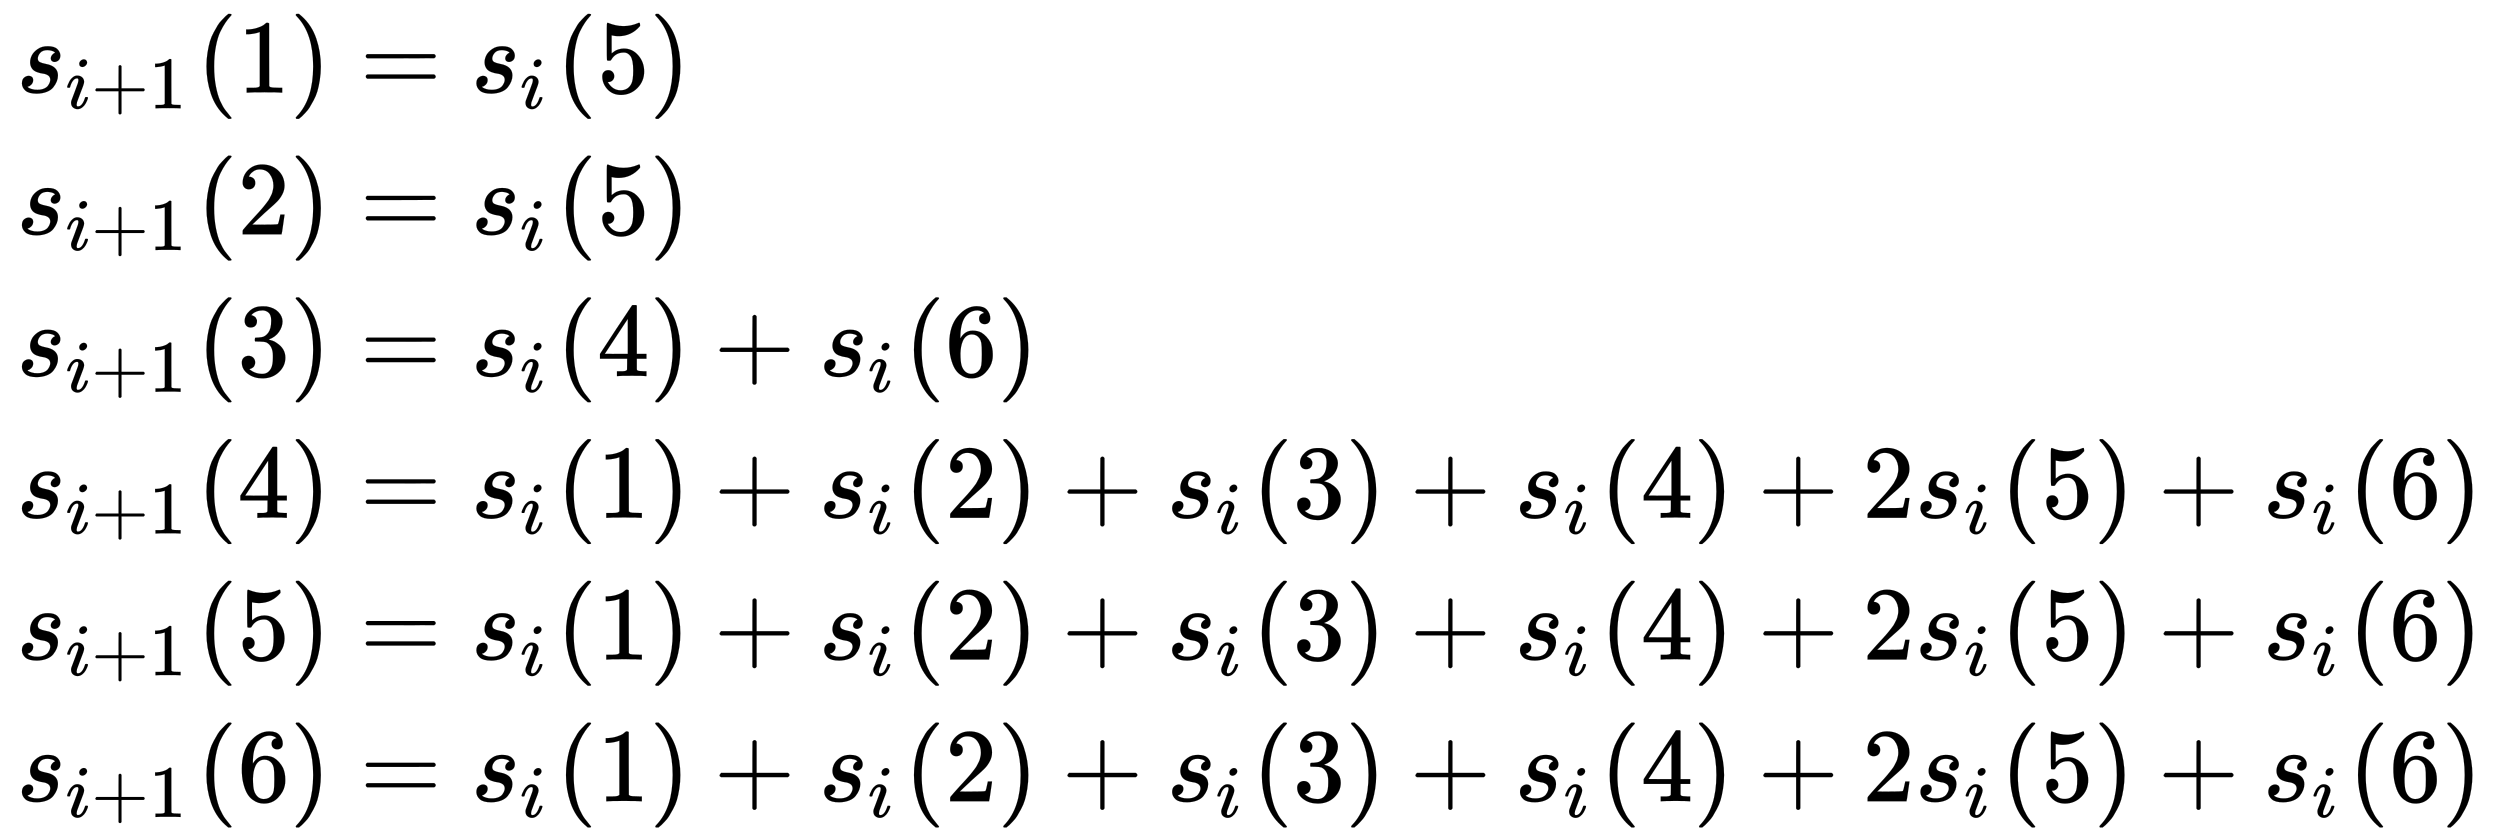
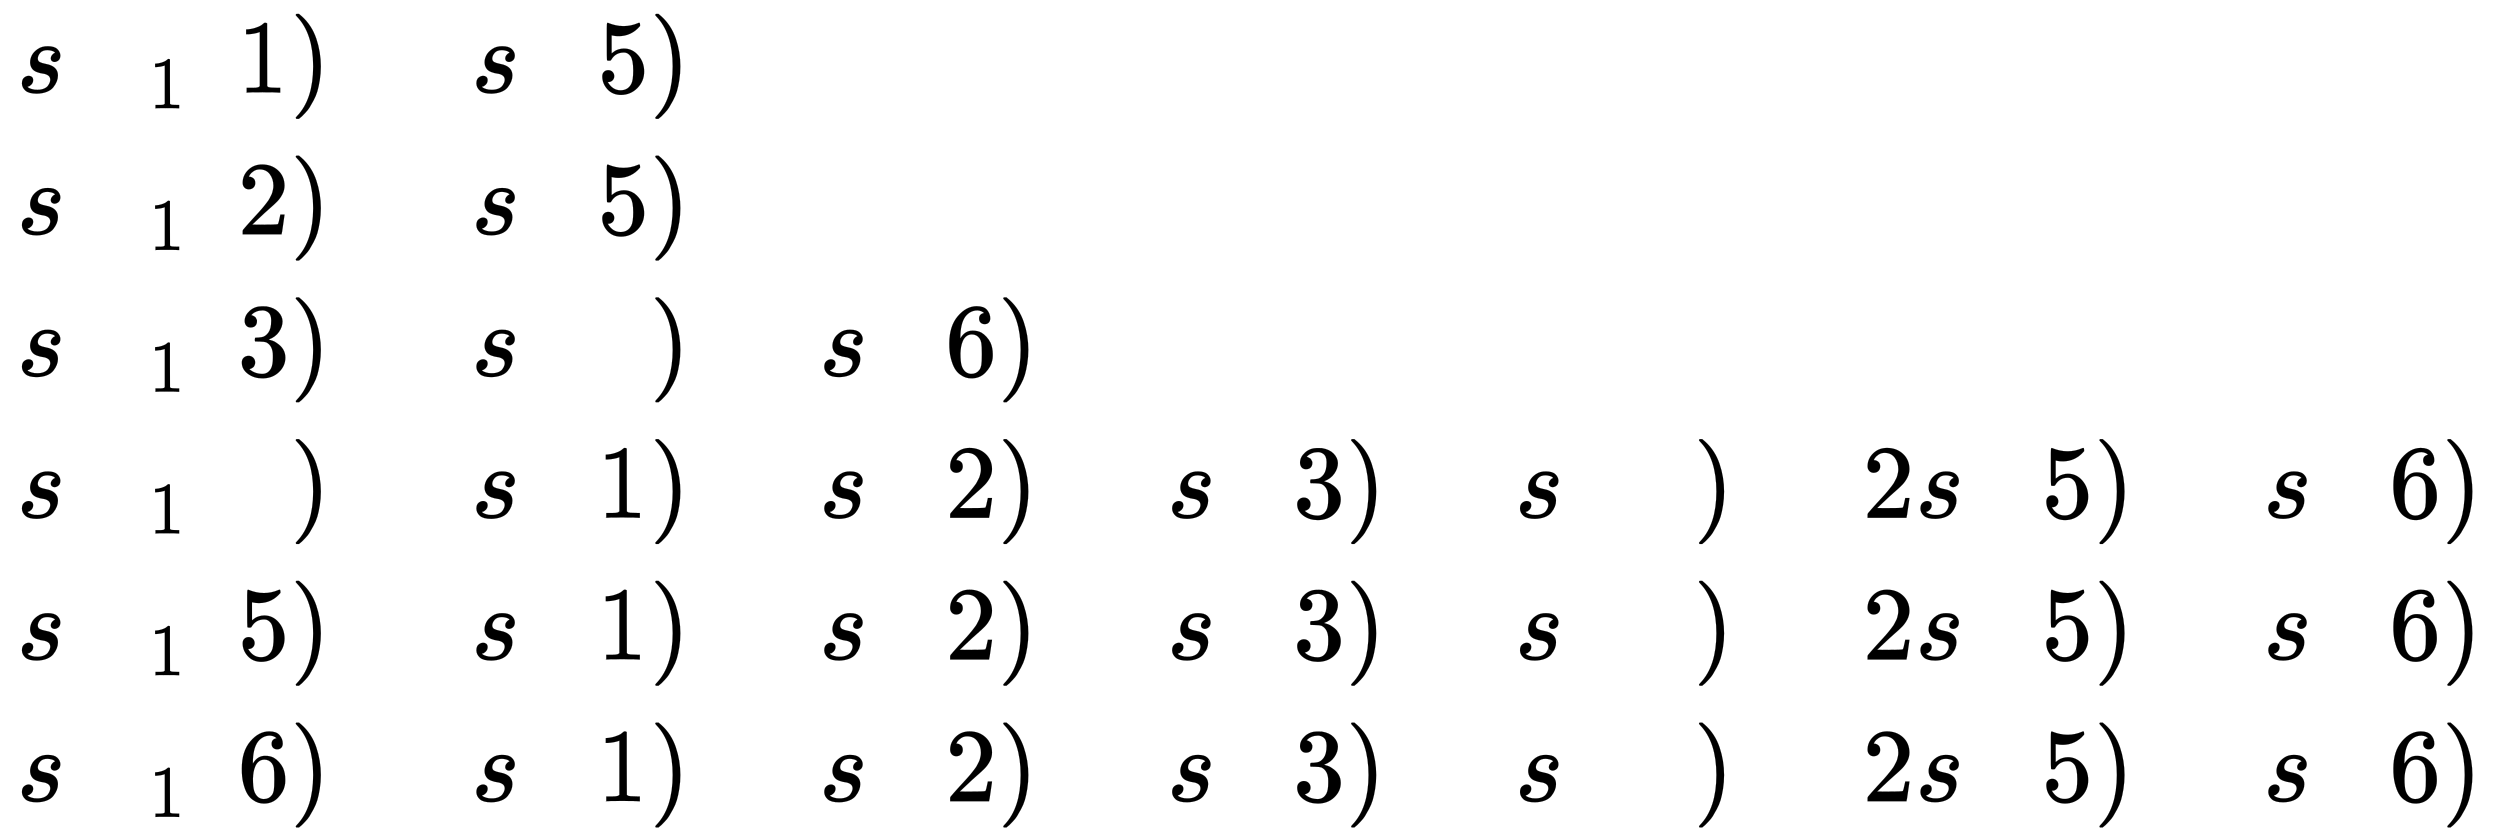
<svg xmlns="http://www.w3.org/2000/svg" xmlns:xlink="http://www.w3.org/1999/xlink" width="55.348ex" height="18.509ex" style="vertical-align:-8.671ex" viewBox="0 -4235.8 23830.2 7969.2" aria-labelledby="MathJax-SVG-1-Title">
  <defs aria-hidden="true">
-     <path stroke-width="1" id="l" d="M56 347q0 13 14 20h637q15-8 15-20 0-11-14-19l-318-1H72q-16 5-16 20zm0-194q0 15 16 20h636q14-10 14-20 0-13-15-20H70q-14 7-14 20z" />
    <path stroke-width="1" id="a" d="M131 289q0 32 16 65t56 61 97 27q62 0 90-27t29-60q0-32-17-47t-38-16q-13 0-24 8t-12 26q0 16 9 28t17 18 13 6q1 0 1 1 0 3-7 9t-25 11-39 6q-48 0-70-26t-23-53q0-25 19-35t55-17 52-15q66-29 66-96 0-28-11-56t-33-56-63-44-94-17q-77 0-109 29T53 87q0 39 21 56t44 17q15 0 28-9t14-31q0-26-18-44t-31-18q-2-1-3-1t-1-2q1-3 8-8t31-13 55-7q36 0 62 11t38 28 17 31 5 25q0 28-21 42t-48 17-59 15-47 35q-17 25-17 58z" />
-     <path stroke-width="1" id="c" d="M56 237v13l14 20h299v150l1 150q10 13 19 13 13 0 20-15V270h298q15-8 15-20t-15-20H409V-68q-8-14-18-14h-4q-12 0-18 14v298H70q-14 7-14 20z" />
-     <path stroke-width="1" id="d" d="M213 578l-13-5q-14-5-40-10t-58-7H83v46h19q47 2 87 15t56 24 28 22q2 3 12 3 9 0 17-6V361l1-300q7-7 12-9t24-4 62-2h26V0h-11q-21 3-159 3-136 0-157-3H88v46h64q16 0 25 1t16 3 8 2 6 5 6 4v517z" />
-     <path stroke-width="1" id="e" d="M94 250q0 69 10 131t23 107 37 88 38 67 42 52 33 34 25 21h17q14 0 14-9 0-3-17-21t-41-53-49-86-42-138-17-193 17-192 41-139 49-86 42-53 17-21q0-9-15-9h-16l-28 24q-94 85-137 212T94 250z" />
+     <path stroke-width="1" id="d" d="M213 578l-13-5q-14-5-40-10t-58-7H83v46q47 2 87 15t56 24 28 22q2 3 12 3 9 0 17-6V361l1-300q7-7 12-9t24-4 62-2h26V0h-11q-21 3-159 3-136 0-157-3H88v46h64q16 0 25 1t16 3 8 2 6 5 6 4v517z" />
    <path stroke-width="1" id="f" d="M60 749l4 1h22l28-24q94-85 137-212t43-264q0-68-10-131T261 12t-37-88-38-67-41-51-32-33-23-19l-4-4H63q-3 0-5 3t-3 9q1 1 11 13Q221-64 221 250T66 725q-10 12-11 13 0 8 5 11z" />
-     <path stroke-width="1" id="b" d="M184 600q0 24 19 42t44 19q18 0 30-12t13-30q0-23-20-42t-44-20q-15 0-28 10t-14 33zM21 287q0 8 9 31t24 51 44 51 60 22q39 0 65-23t27-62q0-17-14-56t-40-105-42-113q-5-22-5-32 0-25 17-25 9 0 19 3t23 14 27 35 25 59q3 12 5 14t17 2q20 0 20-10 0-8-9-31t-25-51-45-50-62-22q-32 0-59 21T74 74q0 17 5 32t43 114q38 101 44 121t7 39q0 24-17 24h-2q-30 0-55-33t-38-84q-1-1-2-3t-1-3-2-2-3-1-4 0-8 0H27q-6 6-6 9z" />
    <path stroke-width="1" id="j" d="M164 157q0-24-16-40t-39-16h-7q46-79 122-79 70 0 102 60 19 33 19 128 0 103-27 139-26 33-58 33h-6q-78 0-118-68-4-7-7-8t-15-2q-17 0-19 6-2 4-2 175v129q0 50 5 50 2 2 4 2 1 0 21-8t55-16 75-8q71 0 136 28 8 4 13 4 8 0 8-18v-13q-82-97-205-97-31 0-56 6l-10 2V374q19 14 30 22t36 16 51 8q81 0 137-65t56-154q0-92-64-157T229-22q-81 0-130 54T50 154q0 24 11 38t23 18 23 4q25 0 41-17t16-40z" />
    <path stroke-width="1" id="g" d="M109 429q-27 0-43 18t-16 44q0 71 53 123t132 52q91 0 152-56t62-145q0-43-20-82t-48-68-80-74q-36-31-100-92l-59-56 76-1q157 0 167 5 7 2 24 89v3h40v-3q-1-3-13-91T421 3V0H50v31q0 7 6 15t30 35q29 32 50 56 9 10 34 37t34 37 29 33 28 34 23 30 21 32 15 29 13 32 7 30 3 33q0 63-34 109t-97 46q-33 0-58-17t-35-33-10-19q0-1 5-1 18 0 37-14t19-46q0-25-16-42t-45-18z" />
    <path stroke-width="1" id="h" d="M127 463q-27 0-42 17t-16 44q0 55 48 98t116 43q35 0 44-1 74-12 113-53t40-89q0-52-34-101t-94-71l-3-2q0-1 9-3t29-9 38-21q82-53 82-140 0-79-62-138T238-22q-80 0-138 43T42 130q0 28 18 45t45 18q28 0 46-18t18-45q0-11-3-20t-7-16-11-12-12-8-10-4-8-3l-4-1q51-45 124-45 55 0 83 53 17 33 17 101v20q0 95-64 127-15 6-61 7l-42 1-3 2q-2 3-2 16 0 18 8 18 28 0 58 5 34 5 62 42t28 112v8q0 57-35 79-22 14-47 14-32 0-59-11t-38-23-11-12h3q3-1 8-2t10-5 12-7 10-11 8-15 3-20q0-22-14-39t-45-18z" />
-     <path stroke-width="1" id="i" d="M462 0q-18 3-129 3-116 0-134-3h-9v46h58q7 0 17 2t14 5 7 8q1 2 1 54v50H28v46l151 231q153 232 155 233 2 2 21 2h18l6-6V211h92v-46h-92v-51-48q0-7 6-12 8-7 57-8h29V0h-9zM293 211v334L74 212l109-1h110z" />
    <path stroke-width="1" id="k" d="M42 313q0 163 81 258t180 95q69 0 99-36t30-80q0-25-14-40t-39-15q-23 0-38 14t-15 39q0 44 47 53-22 22-62 25-71 0-117-60-47-66-47-202l1-4q5 6 8 13 41 60 107 60h4q46 0 81-19 24-14 48-40t39-57q21-49 21-107v-18q0-23-5-43-11-59-64-115T253-22q-28 0-54 8t-56 30-51 59-36 97-14 141zm215 84q-30 0-52-17t-34-45-17-57-6-62q0-83 12-119t38-58q24-18 53-18 51 0 78 38 13 18 18 45t5 105q0 80-5 107t-18 45q-27 36-72 36z" />
  </defs>
  <g stroke="currentColor" fill="currentColor" stroke-width="0" aria-hidden="true">
    <g transform="matrix(1 0 0 -1 0 0) translate(167,0) translate(-11,0) translate(0,3353)">
      <use xlink:href="#a" />
      <g transform="translate(469,-150) scale(0.707)">
        <use xlink:href="#b" />
        <use xlink:href="#c" x="345" />
        <use xlink:href="#d" x="1124" />
      </g>
      <use xlink:href="#e" x="1718" />
      <use xlink:href="#d" x="2107" />
      <use xlink:href="#f" x="2608" />
    </g>
    <g transform="matrix(1 0 0 -1 0 0) translate(167,0) translate(-11,0) translate(0,2002)">
      <use xlink:href="#a" />
      <g transform="translate(469,-150) scale(0.707)">
        <use xlink:href="#b" />
        <use xlink:href="#c" x="345" />
        <use xlink:href="#d" x="1124" />
      </g>
      <use xlink:href="#e" x="1718" />
      <use xlink:href="#g" x="2107" />
      <use xlink:href="#f" x="2608" />
    </g>
    <g transform="matrix(1 0 0 -1 0 0) translate(167,0) translate(-11,0) translate(0,651)">
      <use xlink:href="#a" />
      <g transform="translate(469,-150) scale(0.707)">
        <use xlink:href="#b" />
        <use xlink:href="#c" x="345" />
        <use xlink:href="#d" x="1124" />
      </g>
      <use xlink:href="#e" x="1718" />
      <use xlink:href="#h" x="2107" />
      <use xlink:href="#f" x="2608" />
    </g>
    <g transform="matrix(1 0 0 -1 0 0) translate(167,0) translate(-11,0) translate(0,-700)">
      <use xlink:href="#a" />
      <g transform="translate(469,-150) scale(0.707)">
        <use xlink:href="#b" />
        <use xlink:href="#c" x="345" />
        <use xlink:href="#d" x="1124" />
      </g>
      <use xlink:href="#e" x="1718" />
      <use xlink:href="#i" x="2107" />
      <use xlink:href="#f" x="2608" />
    </g>
    <g transform="matrix(1 0 0 -1 0 0) translate(167,0) translate(-11,0) translate(0,-2051)">
      <use xlink:href="#a" />
      <g transform="translate(469,-150) scale(0.707)">
        <use xlink:href="#b" />
        <use xlink:href="#c" x="345" />
        <use xlink:href="#d" x="1124" />
      </g>
      <use xlink:href="#e" x="1718" />
      <use xlink:href="#j" x="2107" />
      <use xlink:href="#f" x="2608" />
    </g>
    <g transform="matrix(1 0 0 -1 0 0) translate(167,0) translate(-11,0) translate(0,-3402)">
      <use xlink:href="#a" />
      <g transform="translate(469,-150) scale(0.707)">
        <use xlink:href="#b" />
        <use xlink:href="#c" x="345" />
        <use xlink:href="#d" x="1124" />
      </g>
      <use xlink:href="#e" x="1718" />
      <use xlink:href="#k" x="2107" />
      <use xlink:href="#f" x="2608" />
    </g>
    <g>
      <g transform="matrix(1 0 0 -1 0 0) translate(167,0) translate(2987,0) translate(0,3353)">
        <use xlink:href="#l" x="277" />
        <g transform="translate(1334,0)">
          <use xlink:href="#a" />
          <use transform="scale(0.707)" xlink:href="#b" x="663" y="-213" />
        </g>
        <use xlink:href="#e" x="2147" />
        <use xlink:href="#j" x="2537" />
        <use xlink:href="#f" x="3037" />
      </g>
      <g transform="matrix(1 0 0 -1 0 0) translate(167,0) translate(2987,0) translate(0,2002)">
        <use xlink:href="#l" x="277" />
        <g transform="translate(1334,0)">
          <use xlink:href="#a" />
          <use transform="scale(0.707)" xlink:href="#b" x="663" y="-213" />
        </g>
        <use xlink:href="#e" x="2147" />
        <use xlink:href="#j" x="2537" />
        <use xlink:href="#f" x="3037" />
      </g>
      <g transform="matrix(1 0 0 -1 0 0) translate(167,0) translate(2987,0) translate(0,651)">
        <use xlink:href="#l" x="277" />
        <g transform="translate(1334,0)">
          <use xlink:href="#a" />
          <use transform="scale(0.707)" xlink:href="#b" x="663" y="-213" />
        </g>
        <use xlink:href="#e" x="2147" />
        <use xlink:href="#i" x="2537" />
        <use xlink:href="#f" x="3037" />
        <use xlink:href="#c" x="3649" />
        <g transform="translate(4650,0)">
          <use xlink:href="#a" />
          <use transform="scale(0.707)" xlink:href="#b" x="663" y="-213" />
        </g>
        <use xlink:href="#e" x="5464" />
        <use xlink:href="#k" x="5853" />
        <use xlink:href="#f" x="6354" />
      </g>
      <g transform="matrix(1 0 0 -1 0 0) translate(167,0) translate(2987,0) translate(0,-700)">
        <use xlink:href="#l" x="277" />
        <g transform="translate(1334,0)">
          <use xlink:href="#a" />
          <use transform="scale(0.707)" xlink:href="#b" x="663" y="-213" />
        </g>
        <use xlink:href="#e" x="2147" />
        <use xlink:href="#d" x="2537" />
        <use xlink:href="#f" x="3037" />
        <use xlink:href="#c" x="3649" />
        <g transform="translate(4650,0)">
          <use xlink:href="#a" />
          <use transform="scale(0.707)" xlink:href="#b" x="663" y="-213" />
        </g>
        <use xlink:href="#e" x="5464" />
        <use xlink:href="#g" x="5853" />
        <use xlink:href="#f" x="6354" />
        <use xlink:href="#c" x="6965" />
        <g transform="translate(7966,0)">
          <use xlink:href="#a" />
          <use transform="scale(0.707)" xlink:href="#b" x="663" y="-213" />
        </g>
        <use xlink:href="#e" x="8780" />
        <use xlink:href="#h" x="9169" />
        <use xlink:href="#f" x="9670" />
        <use xlink:href="#c" x="10282" />
        <g transform="translate(11282,0)">
          <use xlink:href="#a" />
          <use transform="scale(0.707)" xlink:href="#b" x="663" y="-213" />
        </g>
        <use xlink:href="#e" x="12096" />
        <use xlink:href="#i" x="12486" />
        <use xlink:href="#f" x="12986" />
        <use xlink:href="#c" x="13598" />
        <use xlink:href="#g" x="14598" />
        <g transform="translate(15099,0)">
          <use xlink:href="#a" />
          <use transform="scale(0.707)" xlink:href="#b" x="663" y="-213" />
        </g>
        <use xlink:href="#e" x="15913" />
        <use xlink:href="#j" x="16302" />
        <use xlink:href="#f" x="16803" />
        <use xlink:href="#c" x="17414" />
        <g transform="translate(18415,0)">
          <use xlink:href="#a" />
          <use transform="scale(0.707)" xlink:href="#b" x="663" y="-213" />
        </g>
        <use xlink:href="#e" x="19229" />
        <use xlink:href="#k" x="19618" />
        <use xlink:href="#f" x="20119" />
      </g>
      <g transform="matrix(1 0 0 -1 0 0) translate(167,0) translate(2987,0) translate(0,-2051)">
        <use xlink:href="#l" x="277" />
        <g transform="translate(1334,0)">
          <use xlink:href="#a" />
          <use transform="scale(0.707)" xlink:href="#b" x="663" y="-213" />
        </g>
        <use xlink:href="#e" x="2147" />
        <use xlink:href="#d" x="2537" />
        <use xlink:href="#f" x="3037" />
        <use xlink:href="#c" x="3649" />
        <g transform="translate(4650,0)">
          <use xlink:href="#a" />
          <use transform="scale(0.707)" xlink:href="#b" x="663" y="-213" />
        </g>
        <use xlink:href="#e" x="5464" />
        <use xlink:href="#g" x="5853" />
        <use xlink:href="#f" x="6354" />
        <use xlink:href="#c" x="6965" />
        <g transform="translate(7966,0)">
          <use xlink:href="#a" />
          <use transform="scale(0.707)" xlink:href="#b" x="663" y="-213" />
        </g>
        <use xlink:href="#e" x="8780" />
        <use xlink:href="#h" x="9169" />
        <use xlink:href="#f" x="9670" />
        <use xlink:href="#c" x="10282" />
        <g transform="translate(11282,0)">
          <use xlink:href="#a" />
          <use transform="scale(0.707)" xlink:href="#b" x="663" y="-213" />
        </g>
        <use xlink:href="#e" x="12096" />
        <use xlink:href="#i" x="12486" />
        <use xlink:href="#f" x="12986" />
        <use xlink:href="#c" x="13598" />
        <use xlink:href="#g" x="14598" />
        <g transform="translate(15099,0)">
          <use xlink:href="#a" />
          <use transform="scale(0.707)" xlink:href="#b" x="663" y="-213" />
        </g>
        <use xlink:href="#e" x="15913" />
        <use xlink:href="#j" x="16302" />
        <use xlink:href="#f" x="16803" />
        <use xlink:href="#c" x="17414" />
        <g transform="translate(18415,0)">
          <use xlink:href="#a" />
          <use transform="scale(0.707)" xlink:href="#b" x="663" y="-213" />
        </g>
        <use xlink:href="#e" x="19229" />
        <use xlink:href="#k" x="19618" />
        <use xlink:href="#f" x="20119" />
      </g>
      <g transform="matrix(1 0 0 -1 0 0) translate(167,0) translate(2987,0) translate(0,-3402)">
        <use xlink:href="#l" x="277" />
        <g transform="translate(1334,0)">
          <use xlink:href="#a" />
          <use transform="scale(0.707)" xlink:href="#b" x="663" y="-213" />
        </g>
        <use xlink:href="#e" x="2147" />
        <use xlink:href="#d" x="2537" />
        <use xlink:href="#f" x="3037" />
        <use xlink:href="#c" x="3649" />
        <g transform="translate(4650,0)">
          <use xlink:href="#a" />
          <use transform="scale(0.707)" xlink:href="#b" x="663" y="-213" />
        </g>
        <use xlink:href="#e" x="5464" />
        <use xlink:href="#g" x="5853" />
        <use xlink:href="#f" x="6354" />
        <use xlink:href="#c" x="6965" />
        <g transform="translate(7966,0)">
          <use xlink:href="#a" />
          <use transform="scale(0.707)" xlink:href="#b" x="663" y="-213" />
        </g>
        <use xlink:href="#e" x="8780" />
        <use xlink:href="#h" x="9169" />
        <use xlink:href="#f" x="9670" />
        <use xlink:href="#c" x="10282" />
        <g transform="translate(11282,0)">
          <use xlink:href="#a" />
          <use transform="scale(0.707)" xlink:href="#b" x="663" y="-213" />
        </g>
        <use xlink:href="#e" x="12096" />
        <use xlink:href="#i" x="12486" />
        <use xlink:href="#f" x="12986" />
        <use xlink:href="#c" x="13598" />
        <use xlink:href="#g" x="14598" />
        <g transform="translate(15099,0)">
          <use xlink:href="#a" />
          <use transform="scale(0.707)" xlink:href="#b" x="663" y="-213" />
        </g>
        <use xlink:href="#e" x="15913" />
        <use xlink:href="#j" x="16302" />
        <use xlink:href="#f" x="16803" />
        <use xlink:href="#c" x="17414" />
        <g transform="translate(18415,0)">
          <use xlink:href="#a" />
          <use transform="scale(0.707)" xlink:href="#b" x="663" y="-213" />
        </g>
        <use xlink:href="#e" x="19229" />
        <use xlink:href="#k" x="19618" />
        <use xlink:href="#f" x="20119" />
      </g>
    </g>
  </g>
</svg>